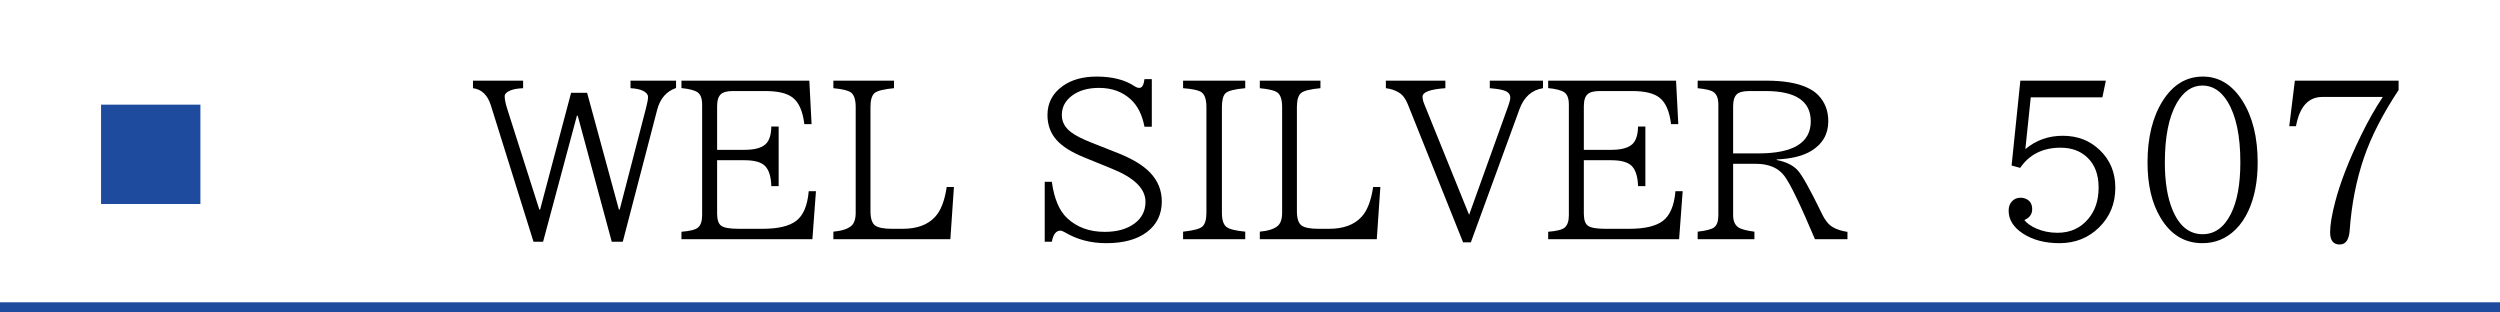
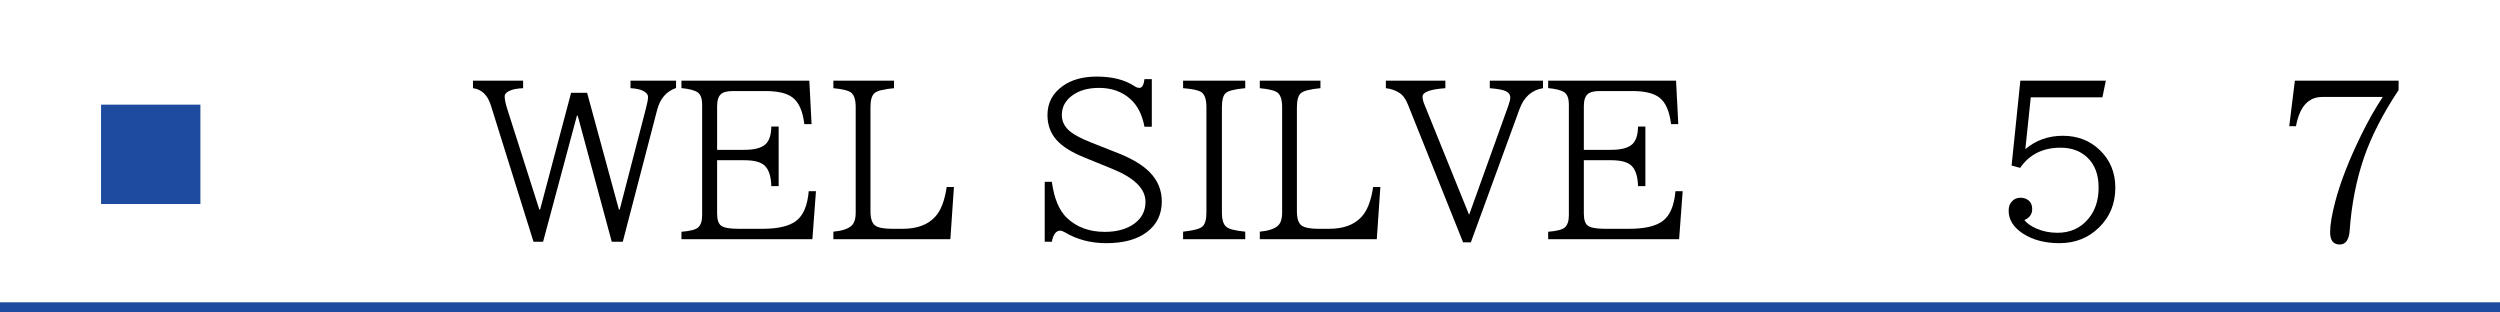
<svg xmlns="http://www.w3.org/2000/svg" id="_レイヤー_1" viewBox="0 0 768 96">
  <defs>
    <style>.cls-1{fill:#1e4b9e;}</style>
  </defs>
  <rect class="cls-1" x="0" y="92.864" width="768" height="3.136" />
  <rect class="cls-1" x="31.043" y="32.149" width="30.522" height="30.522" />
  <path d="M145.299,24.776h15.4v2.316c-1.627.083-2.848.281-3.662.595-1.336.501-2.003,1.138-2.003,1.909,0,.919.281,2.265.845,4.038l9.798,30.738h.25l9.517-35.872h4.914l9.767,35.872h.25l8.076-31.146c.417-1.606.626-2.743.626-3.412,0-.792-.553-1.449-1.659-1.972-.897-.417-2.14-.668-3.725-.751v-2.316h13.992v2.254c-2.964,1.022-4.895,3.245-5.791,6.667l-10.58,40.567h-3.381l-10.455-38.721h-.25l-10.393,38.721h-2.942l-13.084-41.851c-1.002-3.214-2.839-4.987-5.51-5.321v-2.316Z" />
  <path d="M209.343,24.776h39.284l.689,13.366h-2.223c-.48-4.007-1.69-6.74-3.631-8.201-1.712-1.315-4.498-1.973-8.358-1.973h-9.892c-1.815,0-3.067.324-3.756.971-.772.688-1.158,1.92-1.158,3.693v13.397h8.389c3.047,0,5.196-.563,6.448-1.69,1.169-1.043,1.773-2.869,1.815-5.478h2.254v18.312h-2.254c-.083-2.921-.74-4.997-1.972-6.229-1.169-1.147-3.267-1.722-6.292-1.722h-8.389v16.371c0,1.878.407,3.119,1.221,3.725.834.647,2.63.971,5.384.971h7.356c4.758,0,8.201-.814,10.329-2.442,2.191-1.669,3.475-4.705,3.851-9.108h2.223l-1.096,14.743h-40.224v-2.285c2.65-.208,4.352-.646,5.103-1.314.834-.73,1.252-1.982,1.252-3.757v-33.994c0-1.878-.47-3.14-1.408-3.787-.939-.626-2.588-1.054-4.946-1.283v-2.285Z" />
  <path d="M256.015,24.776h18.625v2.316c-3.193.292-5.196.804-6.01,1.533-.814.731-1.221,2.16-1.221,4.289v31.928c0,2.233.469,3.705,1.408,4.414.918.688,2.671,1.033,5.259,1.033h3.192c4.403,0,7.722-1.211,9.954-3.632,1.773-1.878,2.974-4.945,3.601-9.202h2.222l-1.096,16.026h-35.935v-2.316c2.524-.229,4.341-.803,5.446-1.722.939-.771,1.409-2.139,1.409-4.101v-32.429c0-2.191-.449-3.662-1.346-4.414-.814-.667-2.65-1.137-5.51-1.408v-2.316Z" />
  <path d="M320.936,55.859h2.19c.709,5.176,2.274,8.89,4.695,11.144,3.005,2.817,6.855,4.226,11.551,4.226,3.776,0,6.824-.855,9.141-2.566,2.253-1.67,3.38-3.892,3.38-6.668,0-3.985-3.391-7.355-10.173-10.11l-8.671-3.537c-3.944-1.606-6.782-3.401-8.514-5.384-1.837-2.087-2.755-4.633-2.755-7.638,0-3.714,1.575-6.688,4.727-8.921,2.692-1.92,6.156-2.88,10.393-2.88,4.778,0,8.649.98,11.613,2.942.521.354,1.021.532,1.502.532.835,0,1.356-.897,1.565-2.692h2.254v14.618h-2.254c-.71-3.735-2.16-6.573-4.352-8.514-2.546-2.274-5.749-3.412-9.609-3.412-3.401,0-6.167.793-8.295,2.379-2.087,1.564-3.13,3.548-3.13,5.947,0,2.107.949,3.871,2.848,5.29,1.356,1.022,3.381,2.065,6.073,3.13l8.389,3.318c4.403,1.753,7.669,3.735,9.798,5.947,2.399,2.504,3.6,5.457,3.6,8.858,0,3.965-1.514,7.096-4.539,9.391-3.005,2.296-7.189,3.443-12.552,3.443-4.737,0-8.974-1.116-12.709-3.35-.605-.333-1.054-.5-1.346-.5-1.336,0-2.213,1.137-2.63,3.411h-2.19v-18.405Z" />
  <path d="M363.444,24.776h19.095v2.316c-3.276.292-5.301.813-6.072,1.565-.731.73-1.096,2.149-1.096,4.257v32.429c0,2.191.47,3.652,1.408,4.383.835.668,2.755,1.147,5.76,1.439v2.316h-19.095v-2.316c3.131-.334,5.092-.845,5.886-1.534.854-.729,1.283-2.159,1.283-4.288v-32.429c0-2.567-.616-4.163-1.847-4.789-.939-.48-2.714-.824-5.322-1.033v-2.316Z" />
  <path d="M387.015,24.776h18.625v2.316c-3.193.292-5.196.804-6.01,1.533-.814.731-1.221,2.16-1.221,4.289v31.928c0,2.233.469,3.705,1.408,4.414.918.688,2.671,1.033,5.259,1.033h3.192c4.403,0,7.722-1.211,9.954-3.632,1.773-1.878,2.974-4.945,3.601-9.202h2.222l-1.096,16.026h-35.935v-2.316c2.524-.229,4.341-.803,5.446-1.722.939-.771,1.409-2.139,1.409-4.101v-32.429c0-2.191-.449-3.662-1.346-4.414-.814-.667-2.65-1.137-5.51-1.408v-2.316Z" />
  <path d="M425.736,24.776h18.281v2.316c-4.675.334-7.012,1.2-7.012,2.598,0,.731.219,1.597.657,2.599l13.647,33.712,12.052-33.524c.396-1.105.595-1.94.595-2.504,0-1.044-.658-1.773-1.973-2.191-.876-.292-2.316-.521-4.319-.688v-2.316h16.34v2.316c-3.465.563-5.875,2.723-7.231,6.479l-14.931,40.881h-2.379l-16.997-42.446c-.668-1.69-1.576-2.88-2.724-3.568-1.127-.709-2.463-1.158-4.007-1.346v-2.316Z" />
  <path d="M475.6,24.776h39.284l.689,13.366h-2.223c-.48-4.007-1.69-6.74-3.631-8.201-1.712-1.315-4.498-1.973-8.358-1.973h-9.892c-1.815,0-3.067.324-3.756.971-.772.688-1.158,1.92-1.158,3.693v13.397h8.389c3.047,0,5.196-.563,6.448-1.69,1.169-1.043,1.773-2.869,1.815-5.478h2.254v18.312h-2.254c-.083-2.921-.74-4.997-1.972-6.229-1.169-1.147-3.267-1.722-6.292-1.722h-8.389v16.371c0,1.878.407,3.119,1.221,3.725.834.647,2.63.971,5.384.971h7.356c4.758,0,8.201-.814,10.329-2.442,2.191-1.669,3.475-4.705,3.851-9.108h2.223l-1.096,14.743h-40.224v-2.285c2.65-.208,4.352-.646,5.103-1.314.834-.73,1.252-1.982,1.252-3.757v-33.994c0-1.878-.47-3.14-1.408-3.787-.939-.626-2.588-1.054-4.946-1.283v-2.285Z" />
-   <path d="M521.521,24.776h21.066c5.321,0,9.505.71,12.552,2.129,1.378.626,2.493,1.377,3.35,2.253,2.107,2.15,3.161,4.832,3.161,8.045,0,3.965-1.722,7.002-5.164,9.109-2.567,1.586-6.125,2.473-10.675,2.66v.188c2.797.522,4.925,1.556,6.386,3.1,1.356,1.439,3.819,5.833,7.388,13.178l.188.407c.918,1.878,1.993,3.183,3.225,3.913,1.189.709,2.702,1.2,4.538,1.471v2.254h-9.985c-4.486-10.622-7.617-17.102-9.391-19.438-1.878-2.483-4.8-3.726-8.765-3.726h-6.98v15.776c0,1.732.512,2.964,1.534,3.694.834.605,2.504,1.064,5.009,1.377v2.316h-17.436v-2.316c2.649-.292,4.361-.751,5.134-1.377.813-.668,1.221-1.899,1.221-3.694v-33.963c0-1.94-.522-3.244-1.565-3.912-.73-.501-2.327-.877-4.789-1.127v-2.316ZM532.414,47.126h7.764c10.726,0,16.089-3.287,16.089-9.86,0-6.197-4.622-9.297-13.867-9.297h-5.008c-1.92,0-3.225.355-3.913,1.064-.709.71-1.064,1.92-1.064,3.631v14.462Z" />
  <path d="M620.655,24.776h26.263l-1.064,5.134h-22.005l-1.659,15.901c3.255-2.733,7.084-4.101,11.487-4.101,4.55,0,8.348,1.471,11.395,4.413,3.172,3.048,4.758,6.887,4.758,11.52,0,4.904-1.67,8.983-5.009,12.239-3.276,3.214-7.335,4.82-12.176,4.82-4.425,0-8.149-.981-11.176-2.942-2.942-1.92-4.413-4.268-4.413-7.043,0-1.189.334-2.139,1.002-2.849.688-.751,1.564-1.127,2.629-1.127.814,0,1.534.199,2.16.595.959.605,1.439,1.586,1.439,2.942,0,1.523-.804,2.63-2.41,3.318.793,1.002,2.014,1.868,3.662,2.598,2.004.877,4.174,1.315,6.512,1.315,3.923,0,7.074-1.419,9.453-4.258,2.128-2.504,3.192-5.717,3.192-9.641,0-4.007-1.179-7.105-3.537-9.297-2.108-1.961-4.82-2.942-8.139-2.942-5.446,0-9.589,2.066-12.427,6.198l-2.63-.721,2.692-26.074Z" />
-   <path d="M676.716,23.524c4.946,0,8.994,2.473,12.146,7.418,3.13,4.926,4.695,11.249,4.695,18.97,0,5.78-.95,10.727-2.849,14.837-1.064,2.316-2.39,4.247-3.976,5.791-2.838,2.775-6.219,4.163-10.142,4.163-5.488,0-9.787-2.618-12.896-7.856-2.65-4.424-3.976-10.059-3.976-16.903,0-7.68,1.544-13.981,4.633-18.906,3.151-5.009,7.272-7.513,12.364-7.513ZM676.591,26.278c-3.172,0-5.791,1.774-7.856,5.322-2.463,4.257-3.694,10.36-3.694,18.312,0,5.989.793,10.861,2.379,14.618,2.066,4.945,5.145,7.418,9.234,7.418,3.673,0,6.553-2.055,8.64-6.166,1.961-3.86,2.942-9.161,2.942-15.901,0-8.139-1.305-14.347-3.913-18.625-2.024-3.318-4.602-4.978-7.731-4.978Z" />
  <path d="M704.982,24.776h31.866v2.88c-4.842,7.304-8.39,14.232-10.644,20.784-2.358,6.929-3.818,14.379-4.382,22.35-.209,2.88-1.231,4.32-3.067,4.32-1.962,0-2.942-1.252-2.942-3.757,0-2.274.532-5.436,1.596-9.484,1.545-5.885,4.163-12.614,7.857-20.189,2.17-4.466,4.413-8.431,6.729-11.896h-18.593c-4.278,0-6.971,2.995-8.076,8.984h-2.066l1.722-13.992Z" />
</svg>